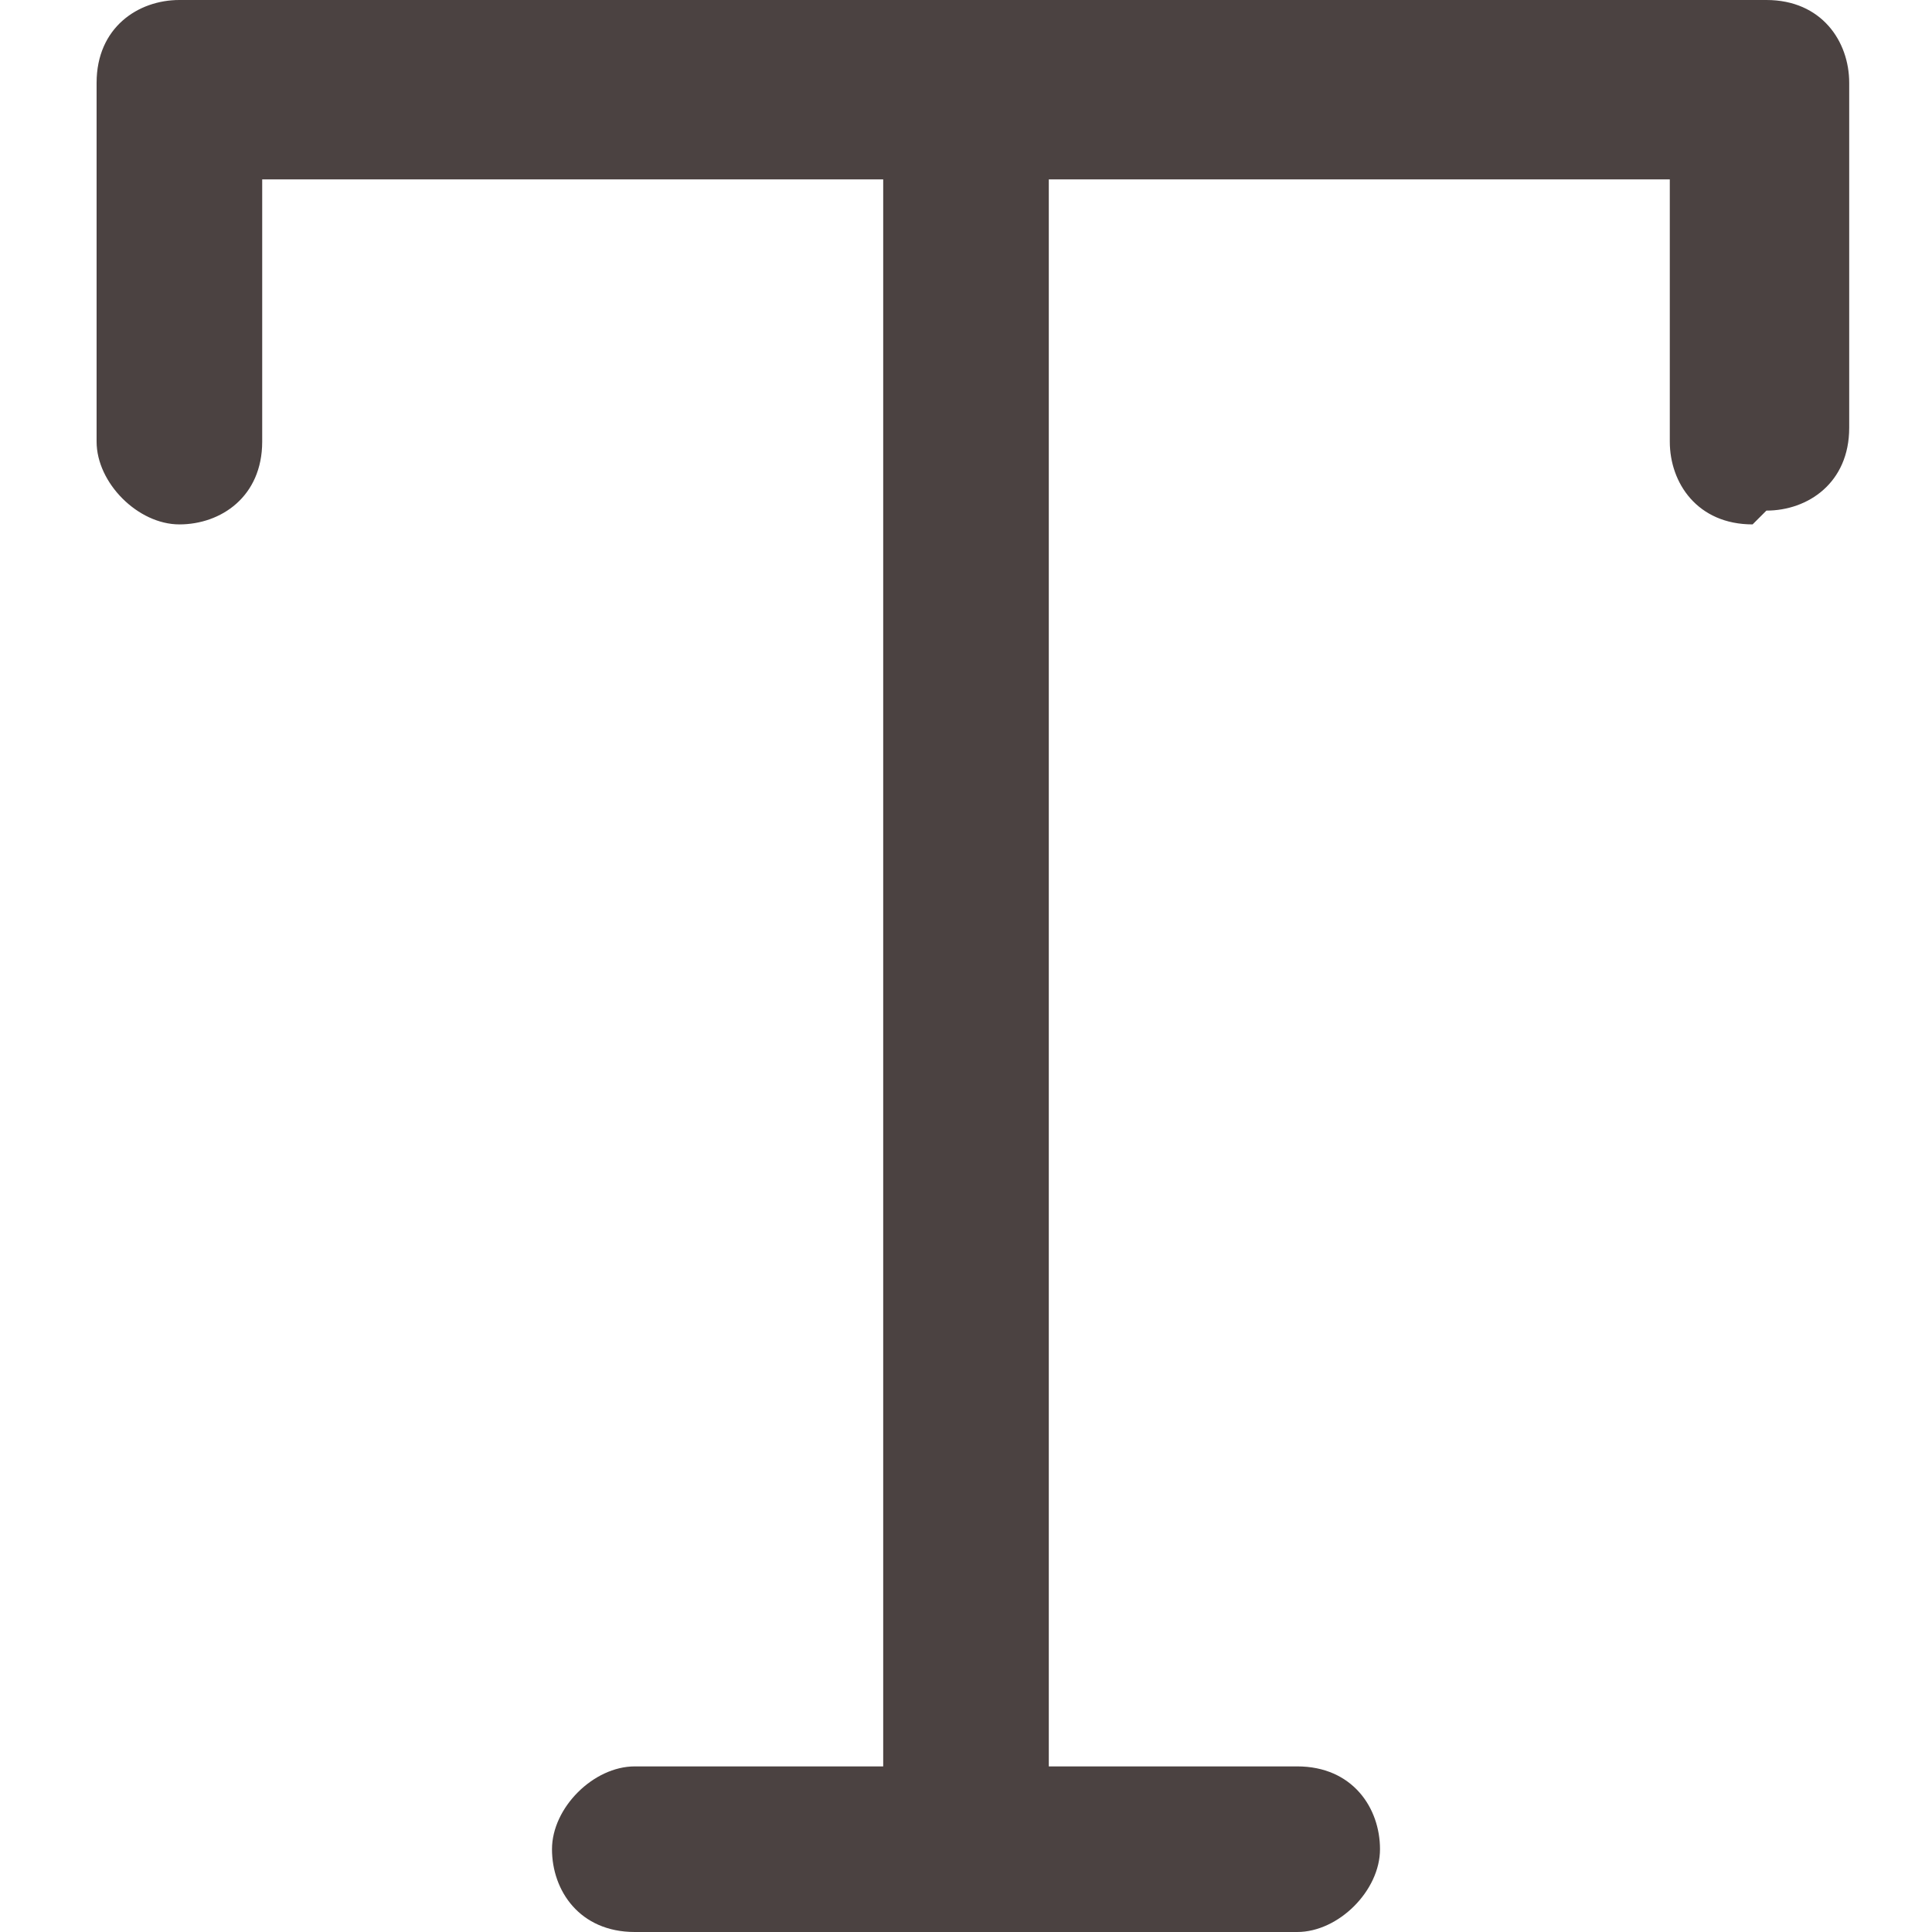
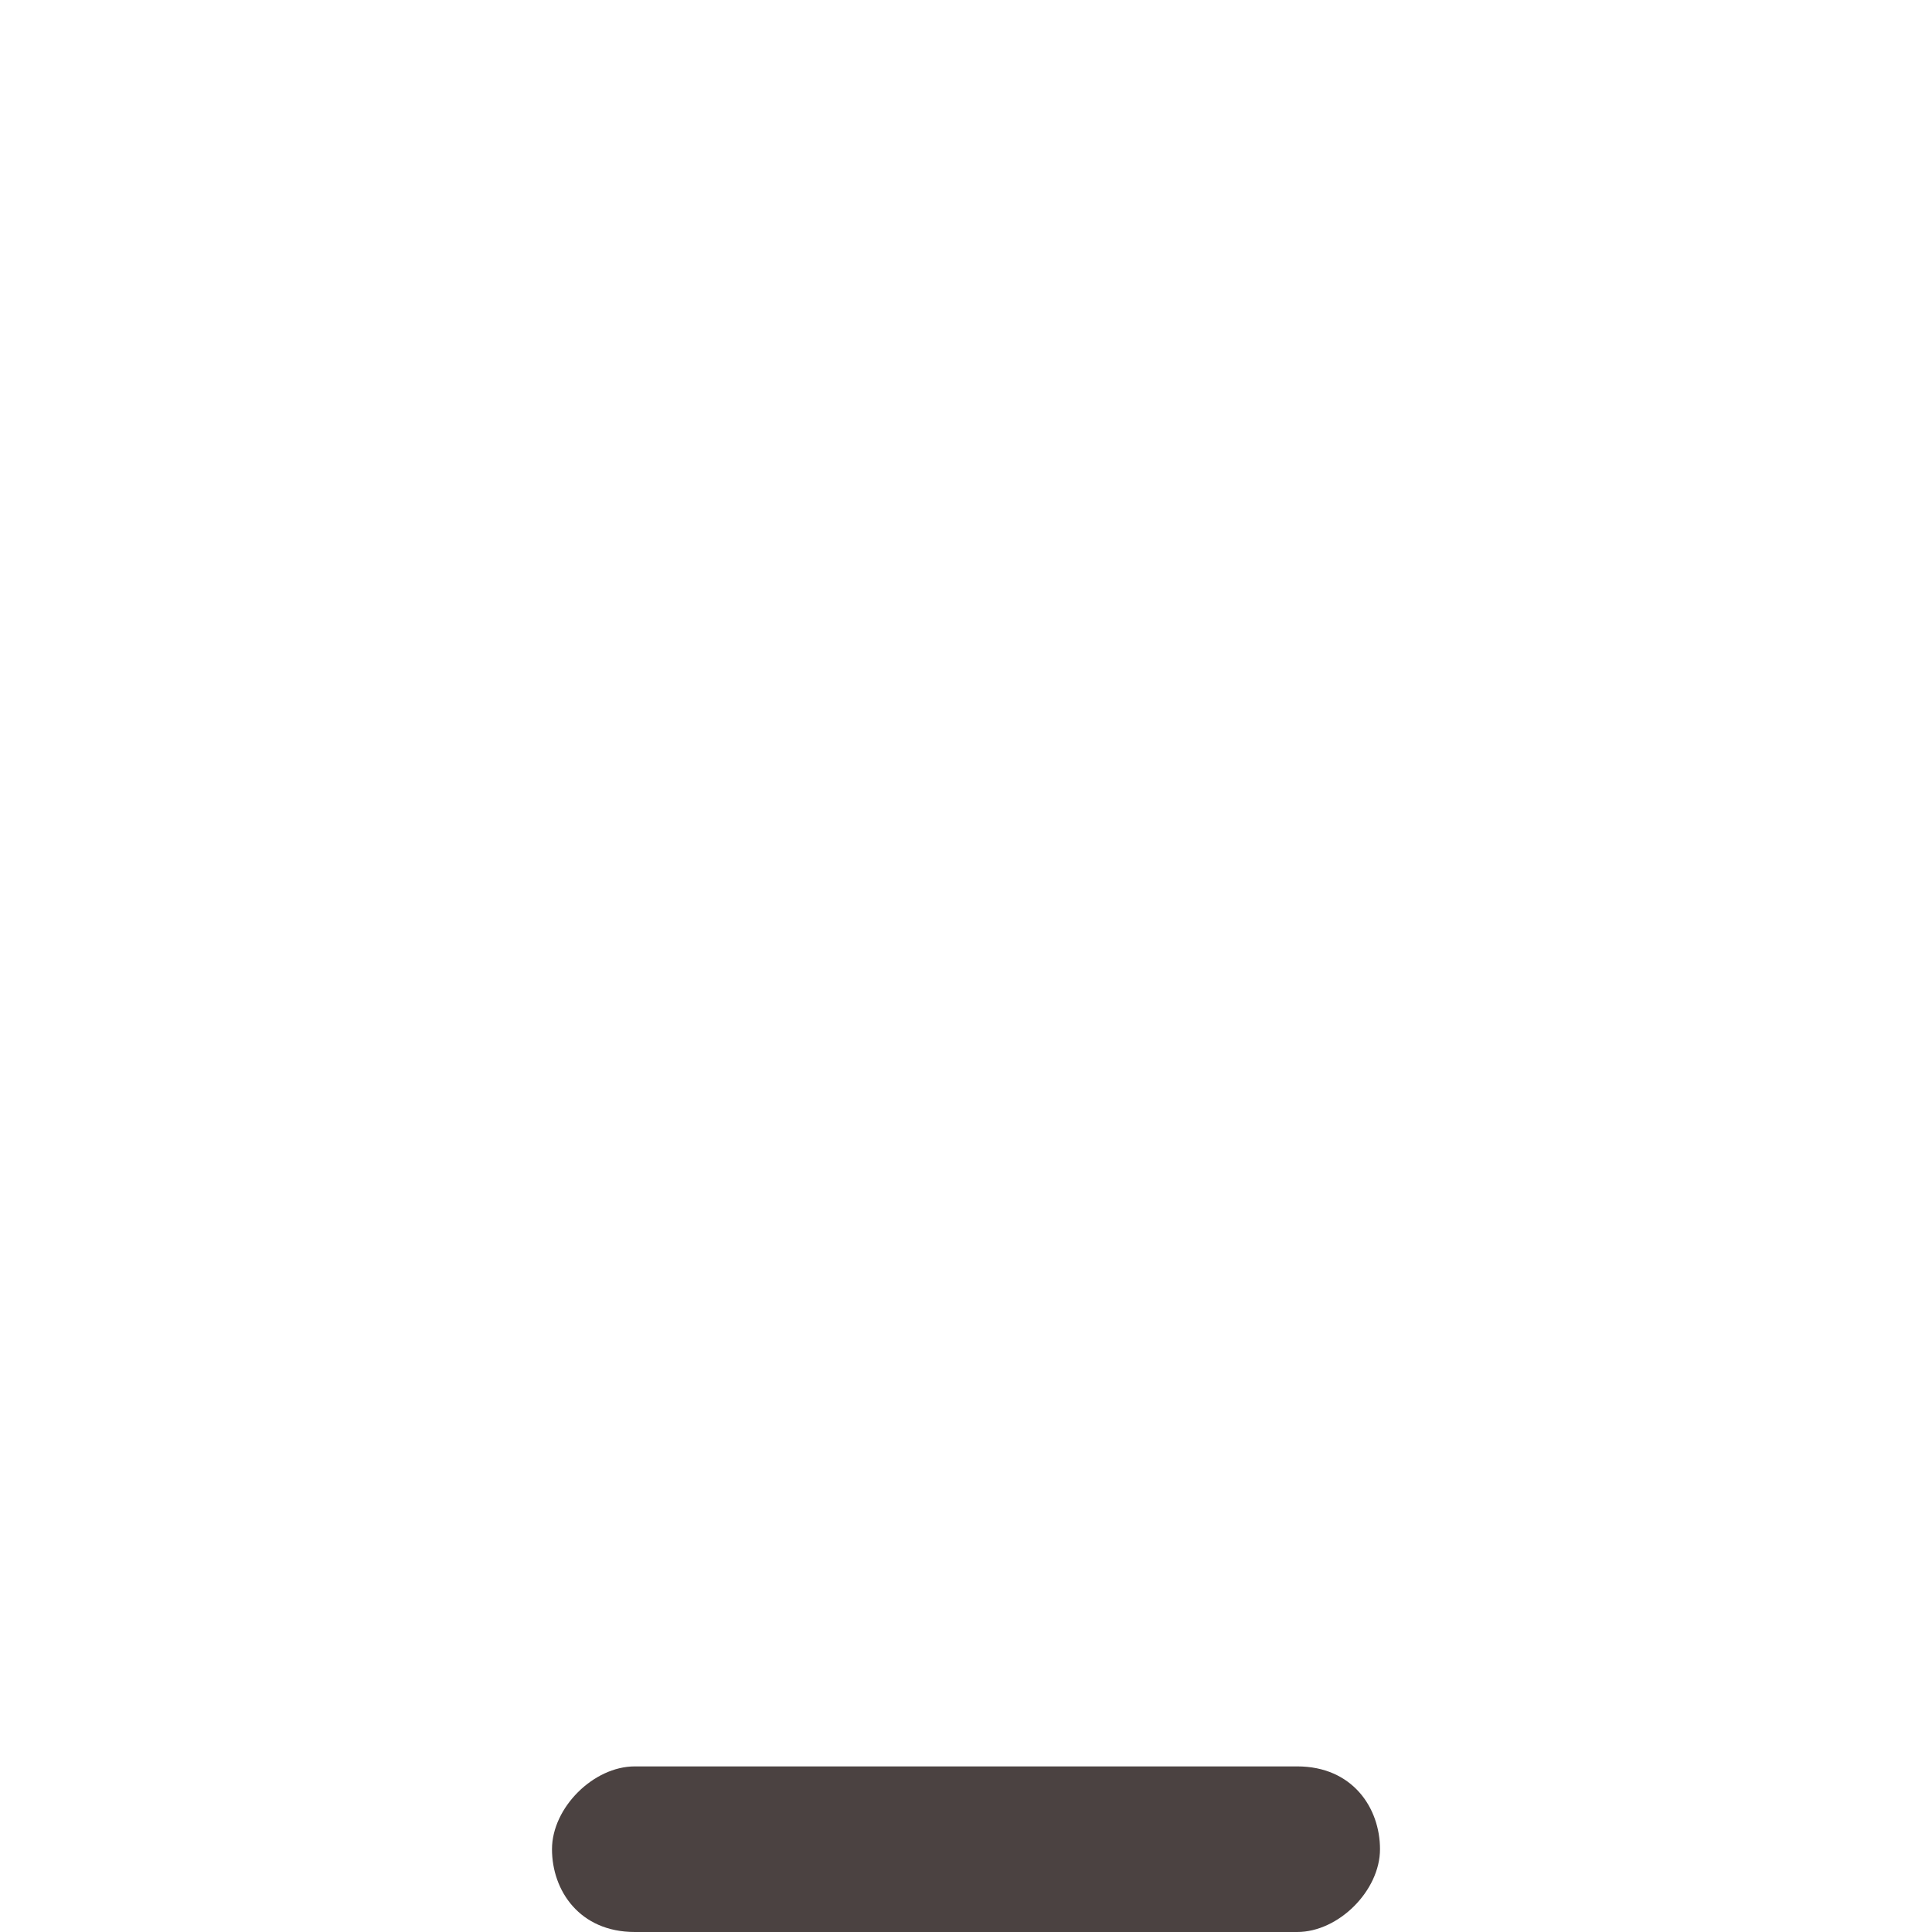
<svg xmlns="http://www.w3.org/2000/svg" id="Ebene_1" data-name="Ebene 1" version="1.1" viewBox="0 0 14 14">
  <defs>
    <style>
      .cls-1 {
        fill: #4b4241;
        stroke-width: 0px;
      }
    </style>
  </defs>
-   <path class="cls-1" d="M12.7,3.8c-.4,0-.6-.3-.6-.6v-1.9H1.9v1.9c0,.4-.3.6-.6.6s-.6-.3-.6-.6V.6c0-.4.3-.6.6-.6h11.5c.4,0,.6.3.6.6v2.5c0,.4-.3.6-.6.6Z" />
  <path class="cls-1" d="M9.4,14h-4.8c-.4,0-.6-.3-.6-.6s.3-.6.6-.6h4.8c.4,0,.6.3.6.6s-.3.6-.6.6Z" />
-   <path class="cls-1" d="M7,14c-.4,0-.6-.3-.6-.6V.6c0-.4.3-.6.6-.6s.6.3.6.6v12.7c0,.4-.3.6-.6.6Z" />
</svg>